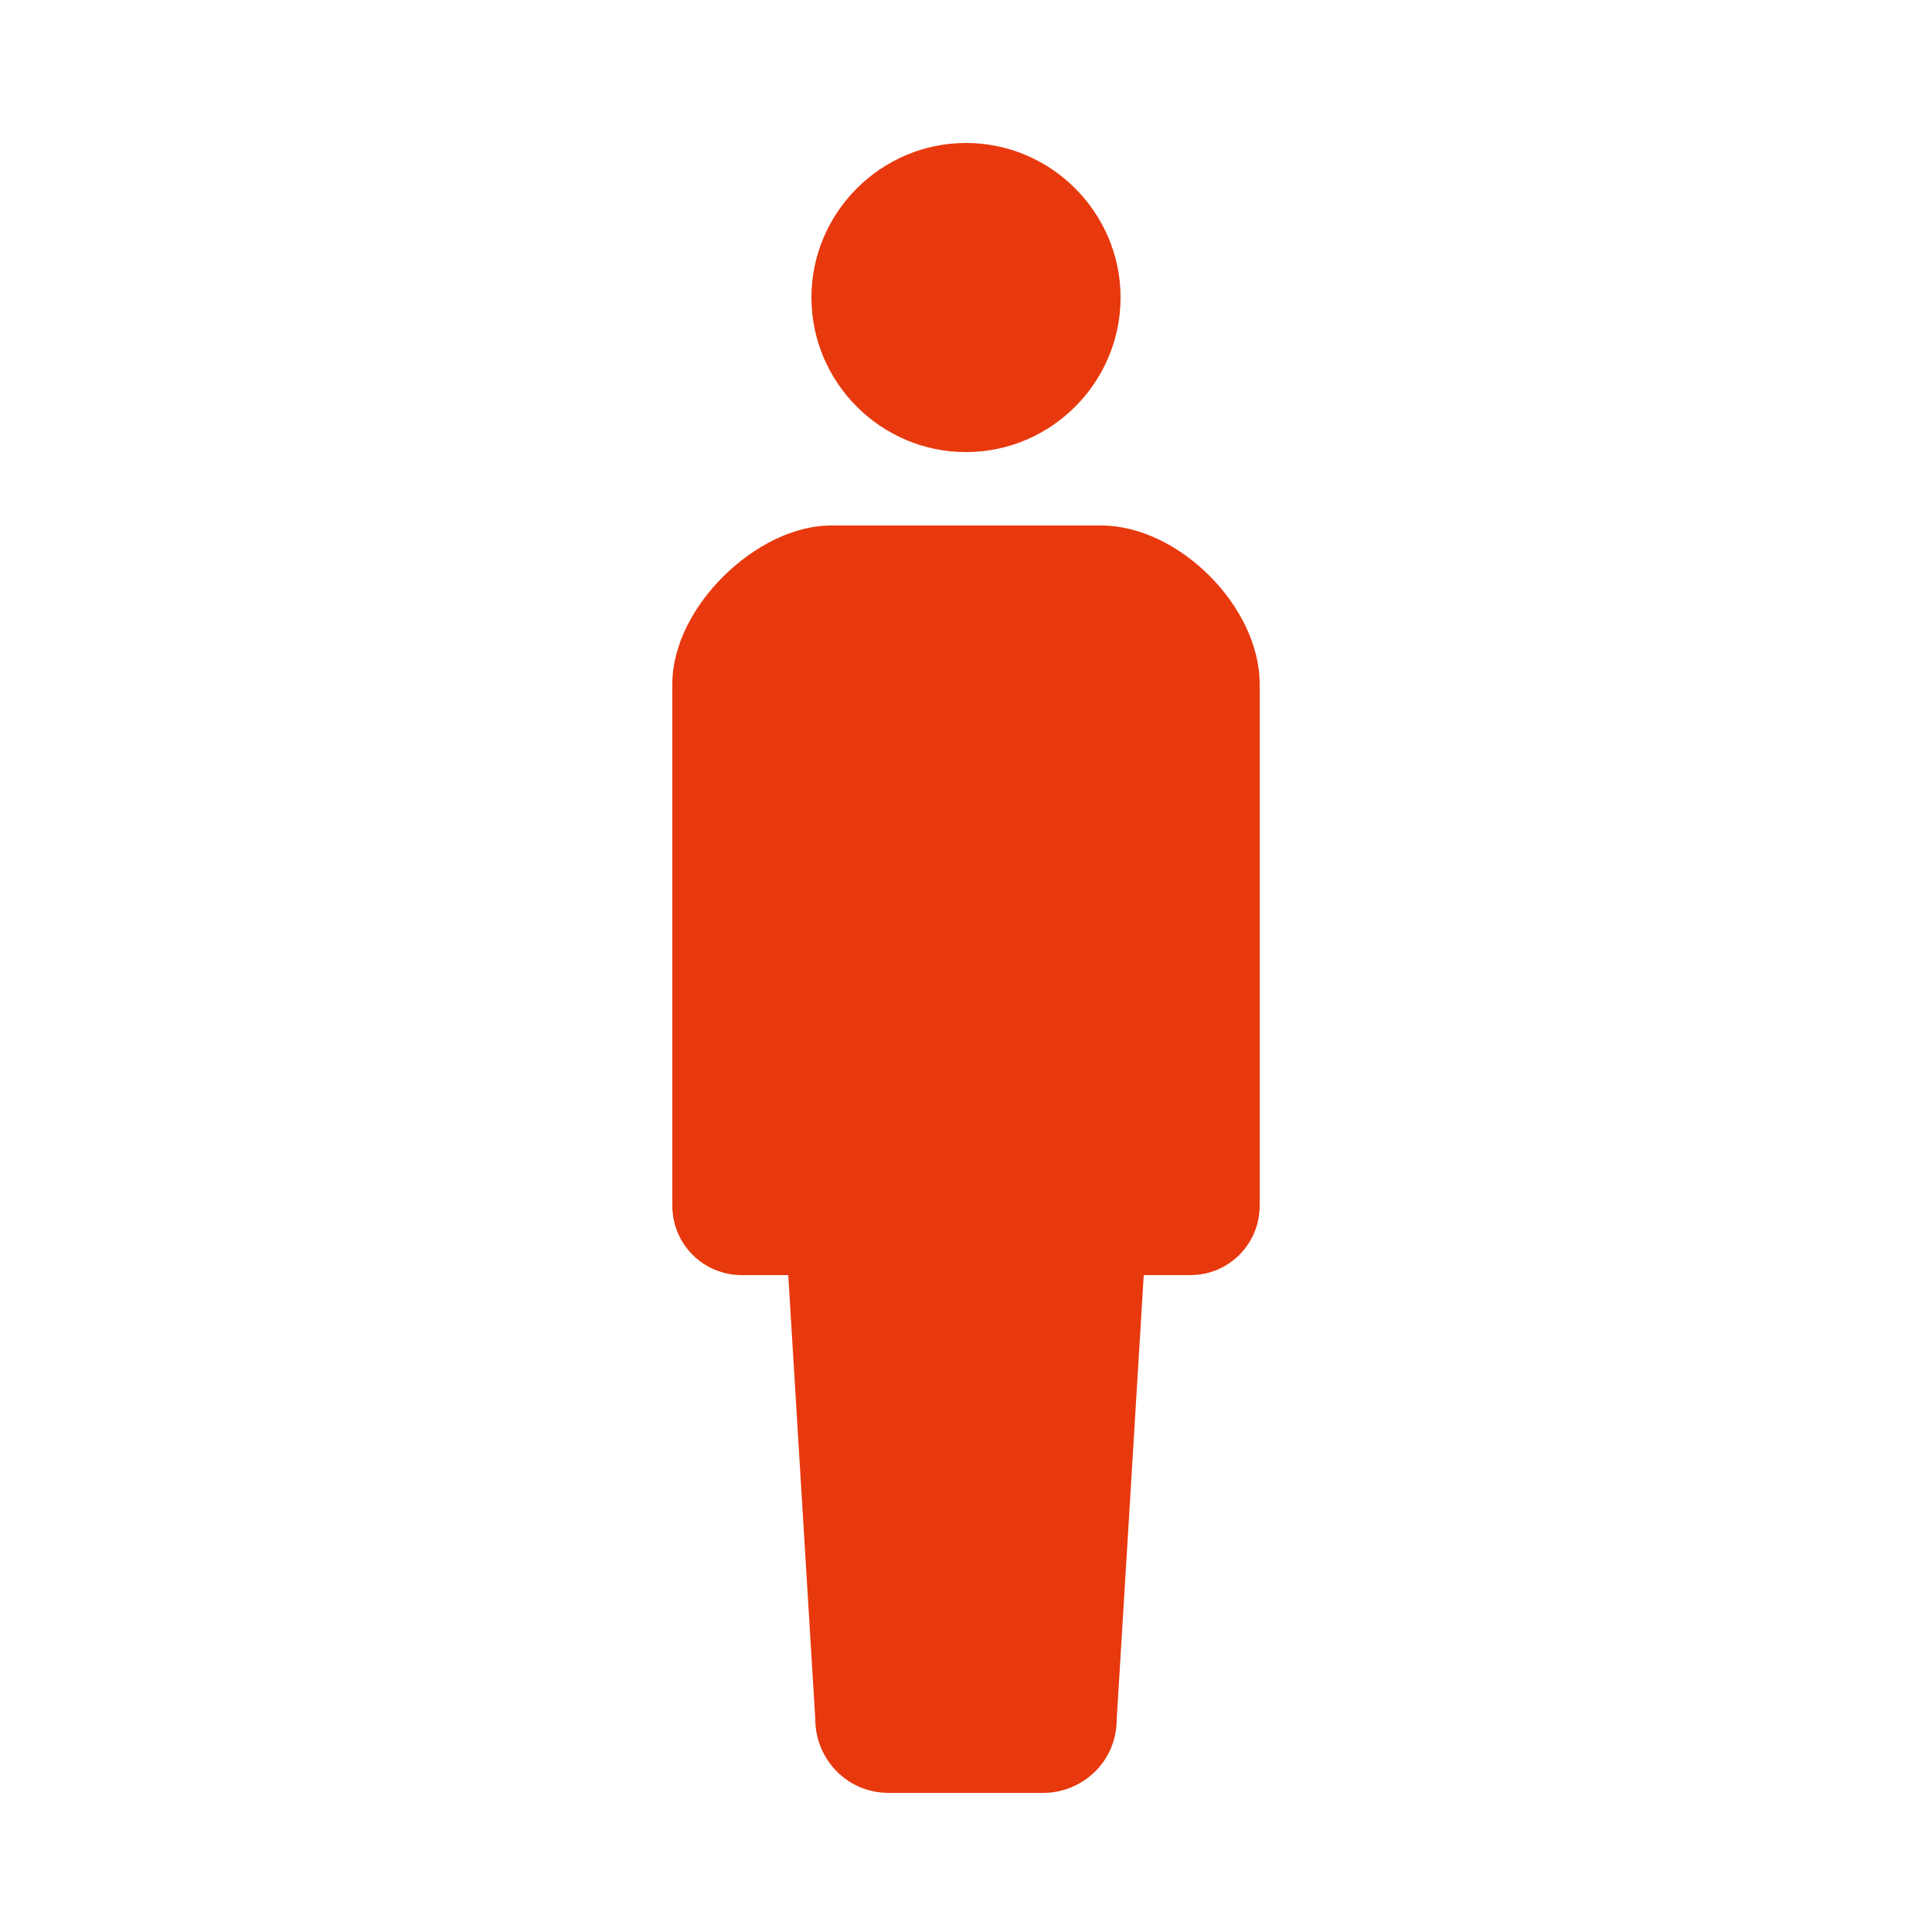
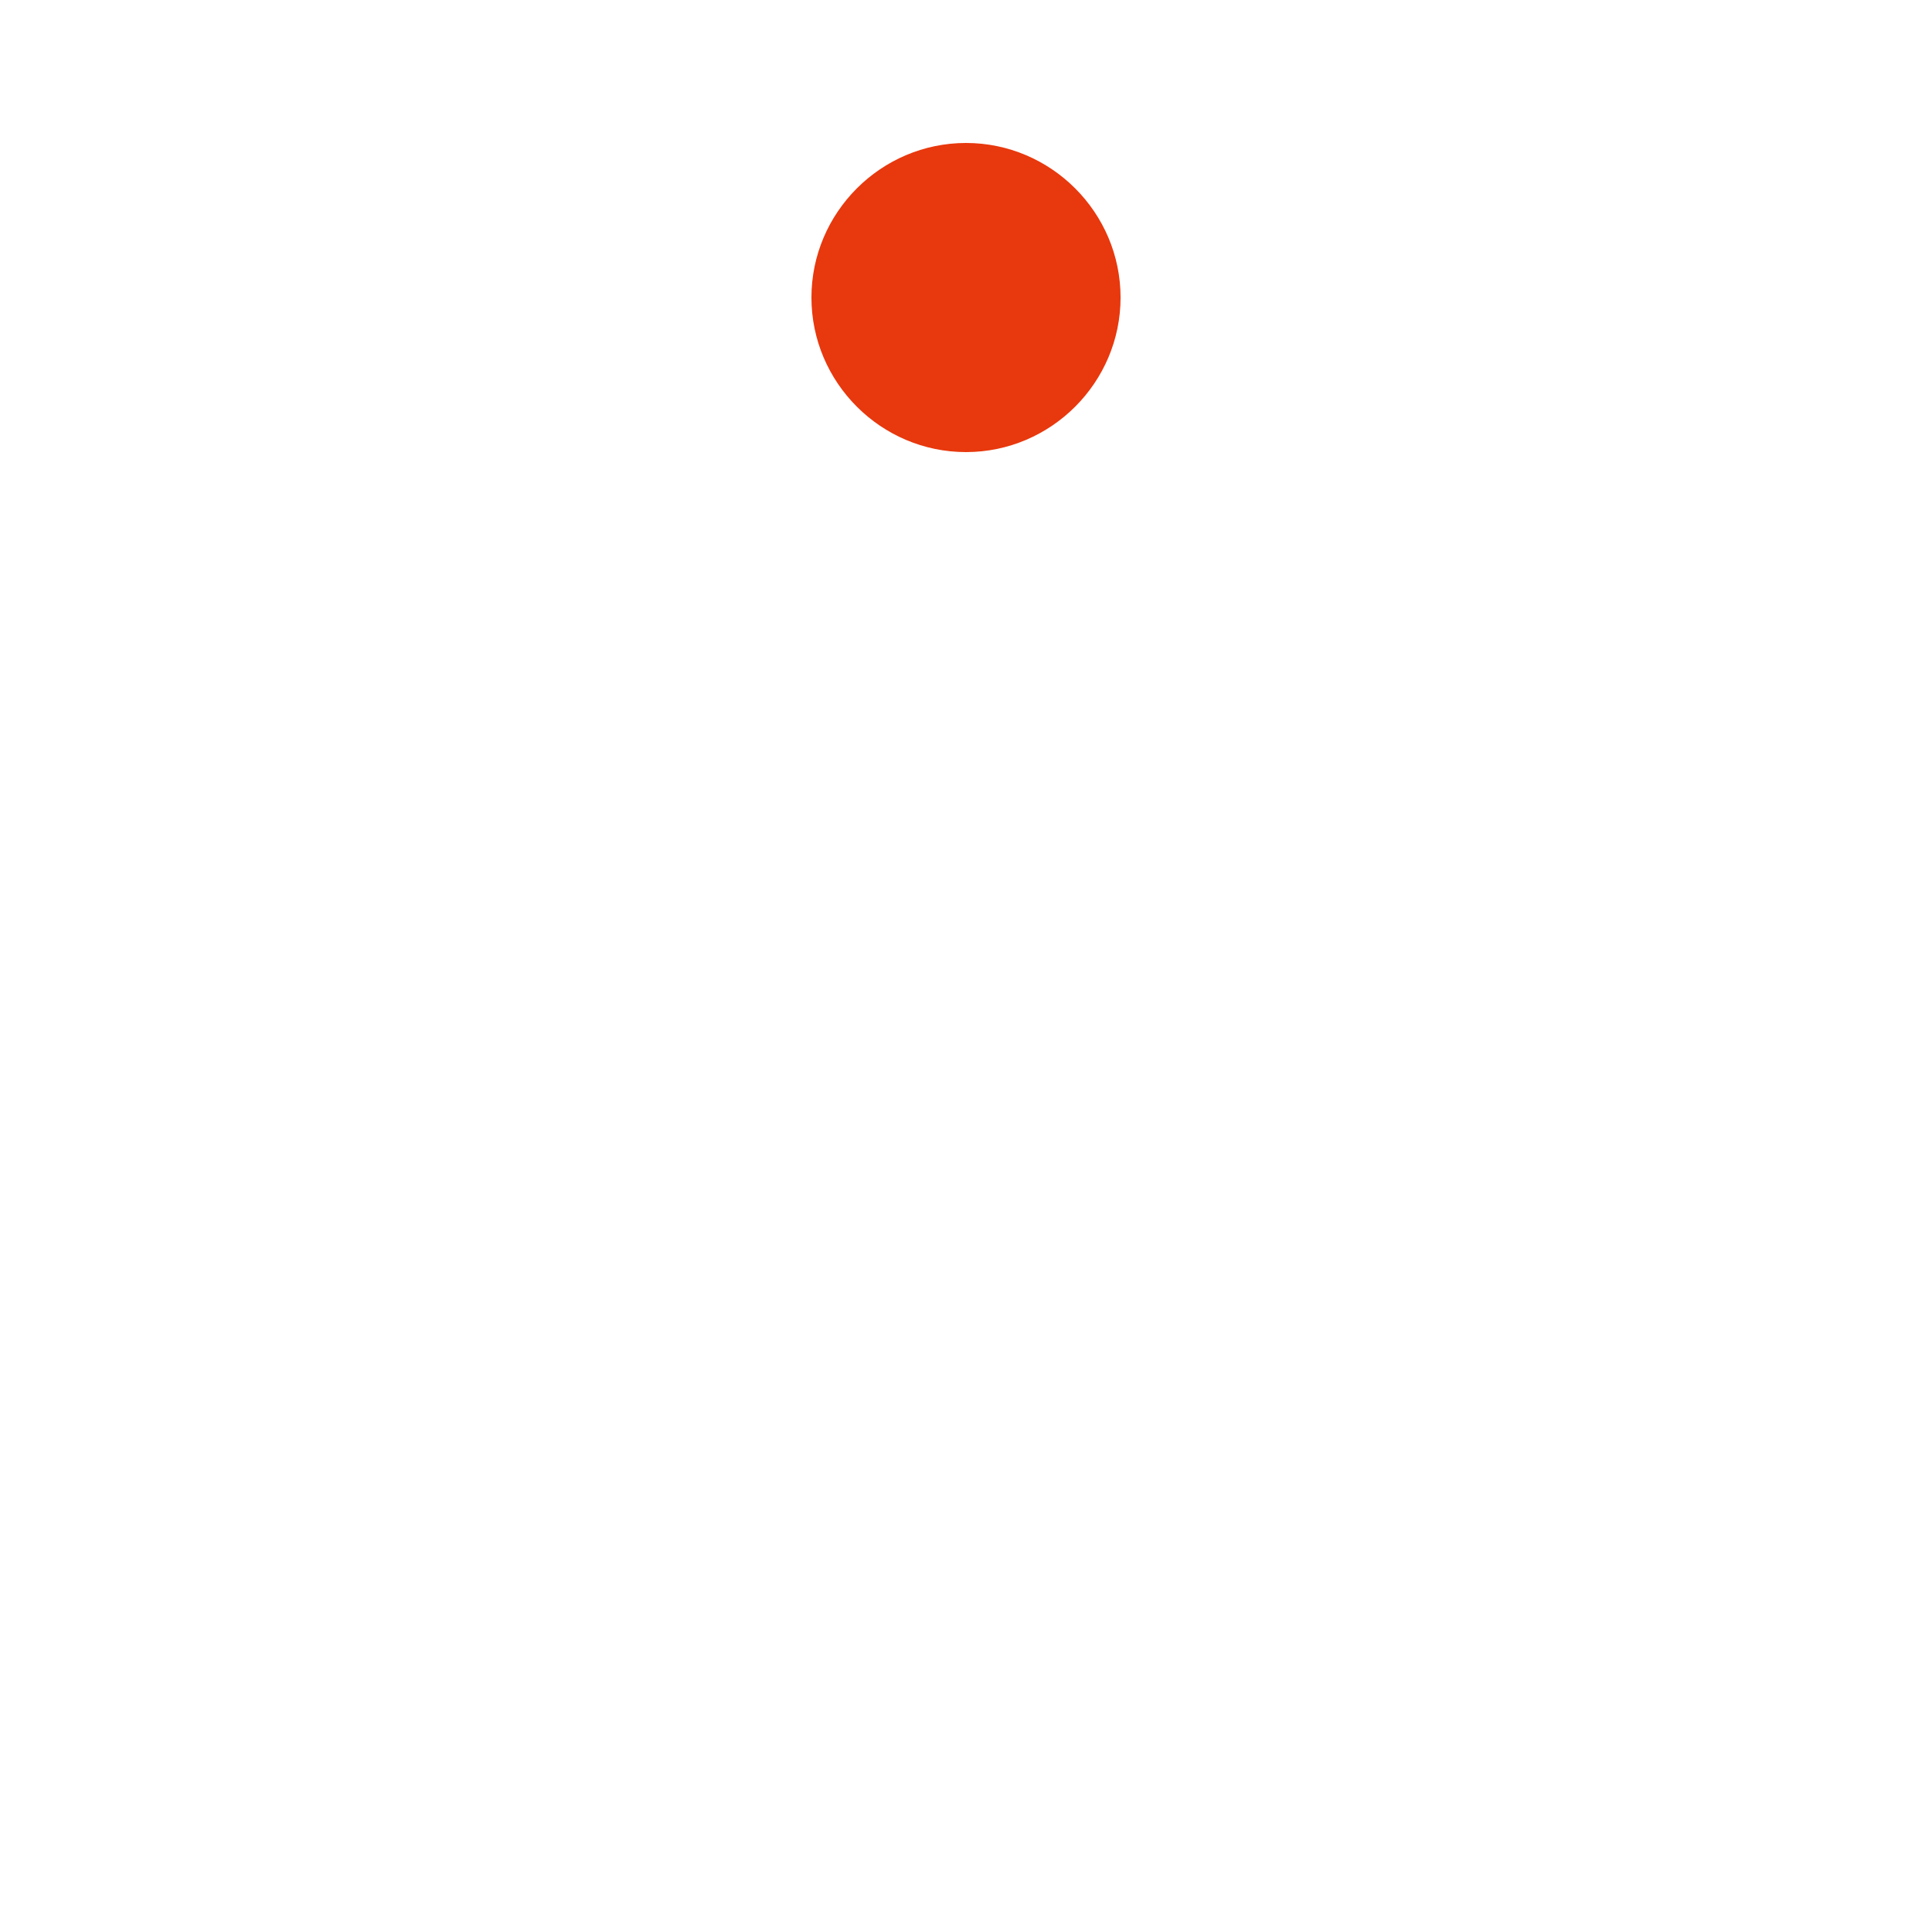
<svg xmlns="http://www.w3.org/2000/svg" version="1.1" x="0px" y="0px" viewBox="0 0 50 50" style="enable-background:new 0 0 50 50;" xml:space="preserve">
  <style type="text/css">
	.st0{fill-rule:evenodd;clip-rule:evenodd;}
	.st1{fill:#FFFFFF;}
	.st2{fill:#4267B2;}
	.st3{fill:#FF0000;}
	.st4{fill:#E8380D;}
</style>
  <path class="st4" d="M25,11.7c2.2,0,4-1.8,4-4c0-2.2-1.8-4-4-4c-2.2,0-4,1.8-4,4C21,9.9,22.8,11.7,25,11.7z" />
-   <path class="st4" d="M28.5,13.6H25h-3.5c-1.9,0-4.1,2.1-4.1,4.1v13.5c0,1,0.8,1.8,1.8,1.8c0.5,0,0,0,1.2,0l0.7,11.5  c0,1,0.8,1.9,1.9,1.9c0.4,0,1.2,0,2,0c0.8,0,1.6,0,2,0c1,0,1.9-0.8,1.9-1.9l0.7-11.5c1.2,0,0.8,0,1.2,0c1,0,1.8-0.8,1.8-1.8V17.7  C32.6,15.7,30.5,13.6,28.5,13.6z" />
</svg>